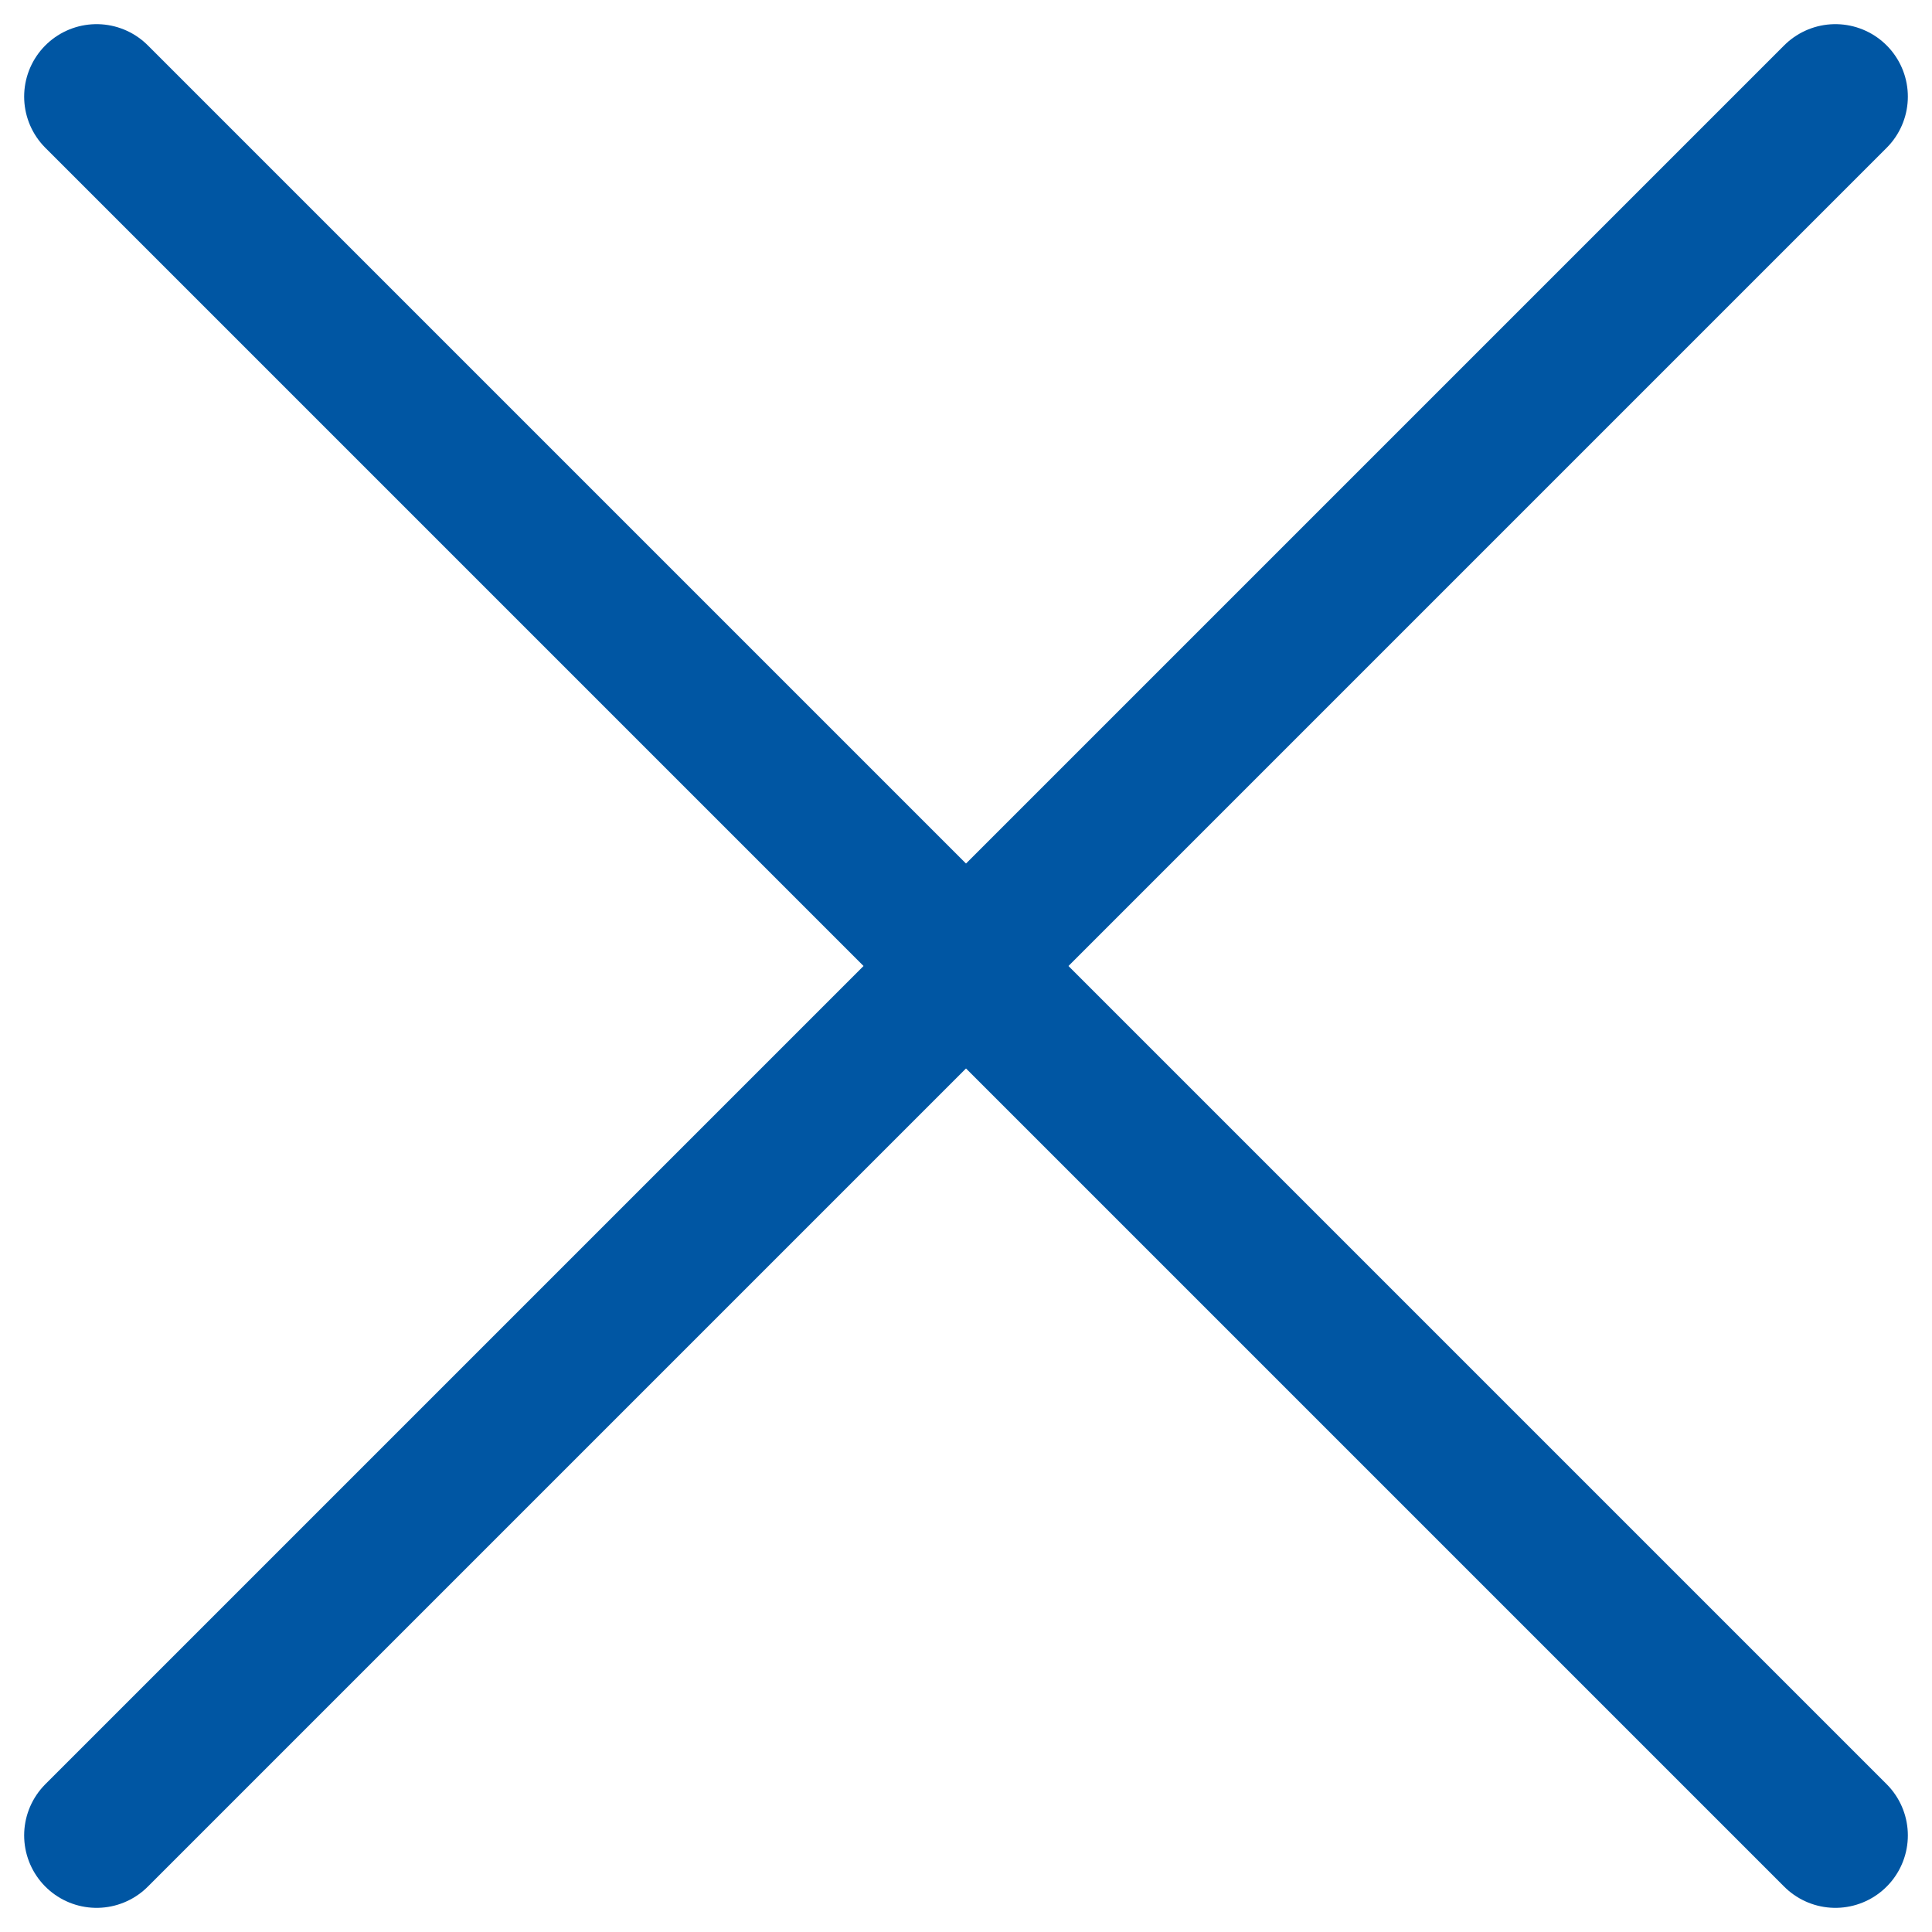
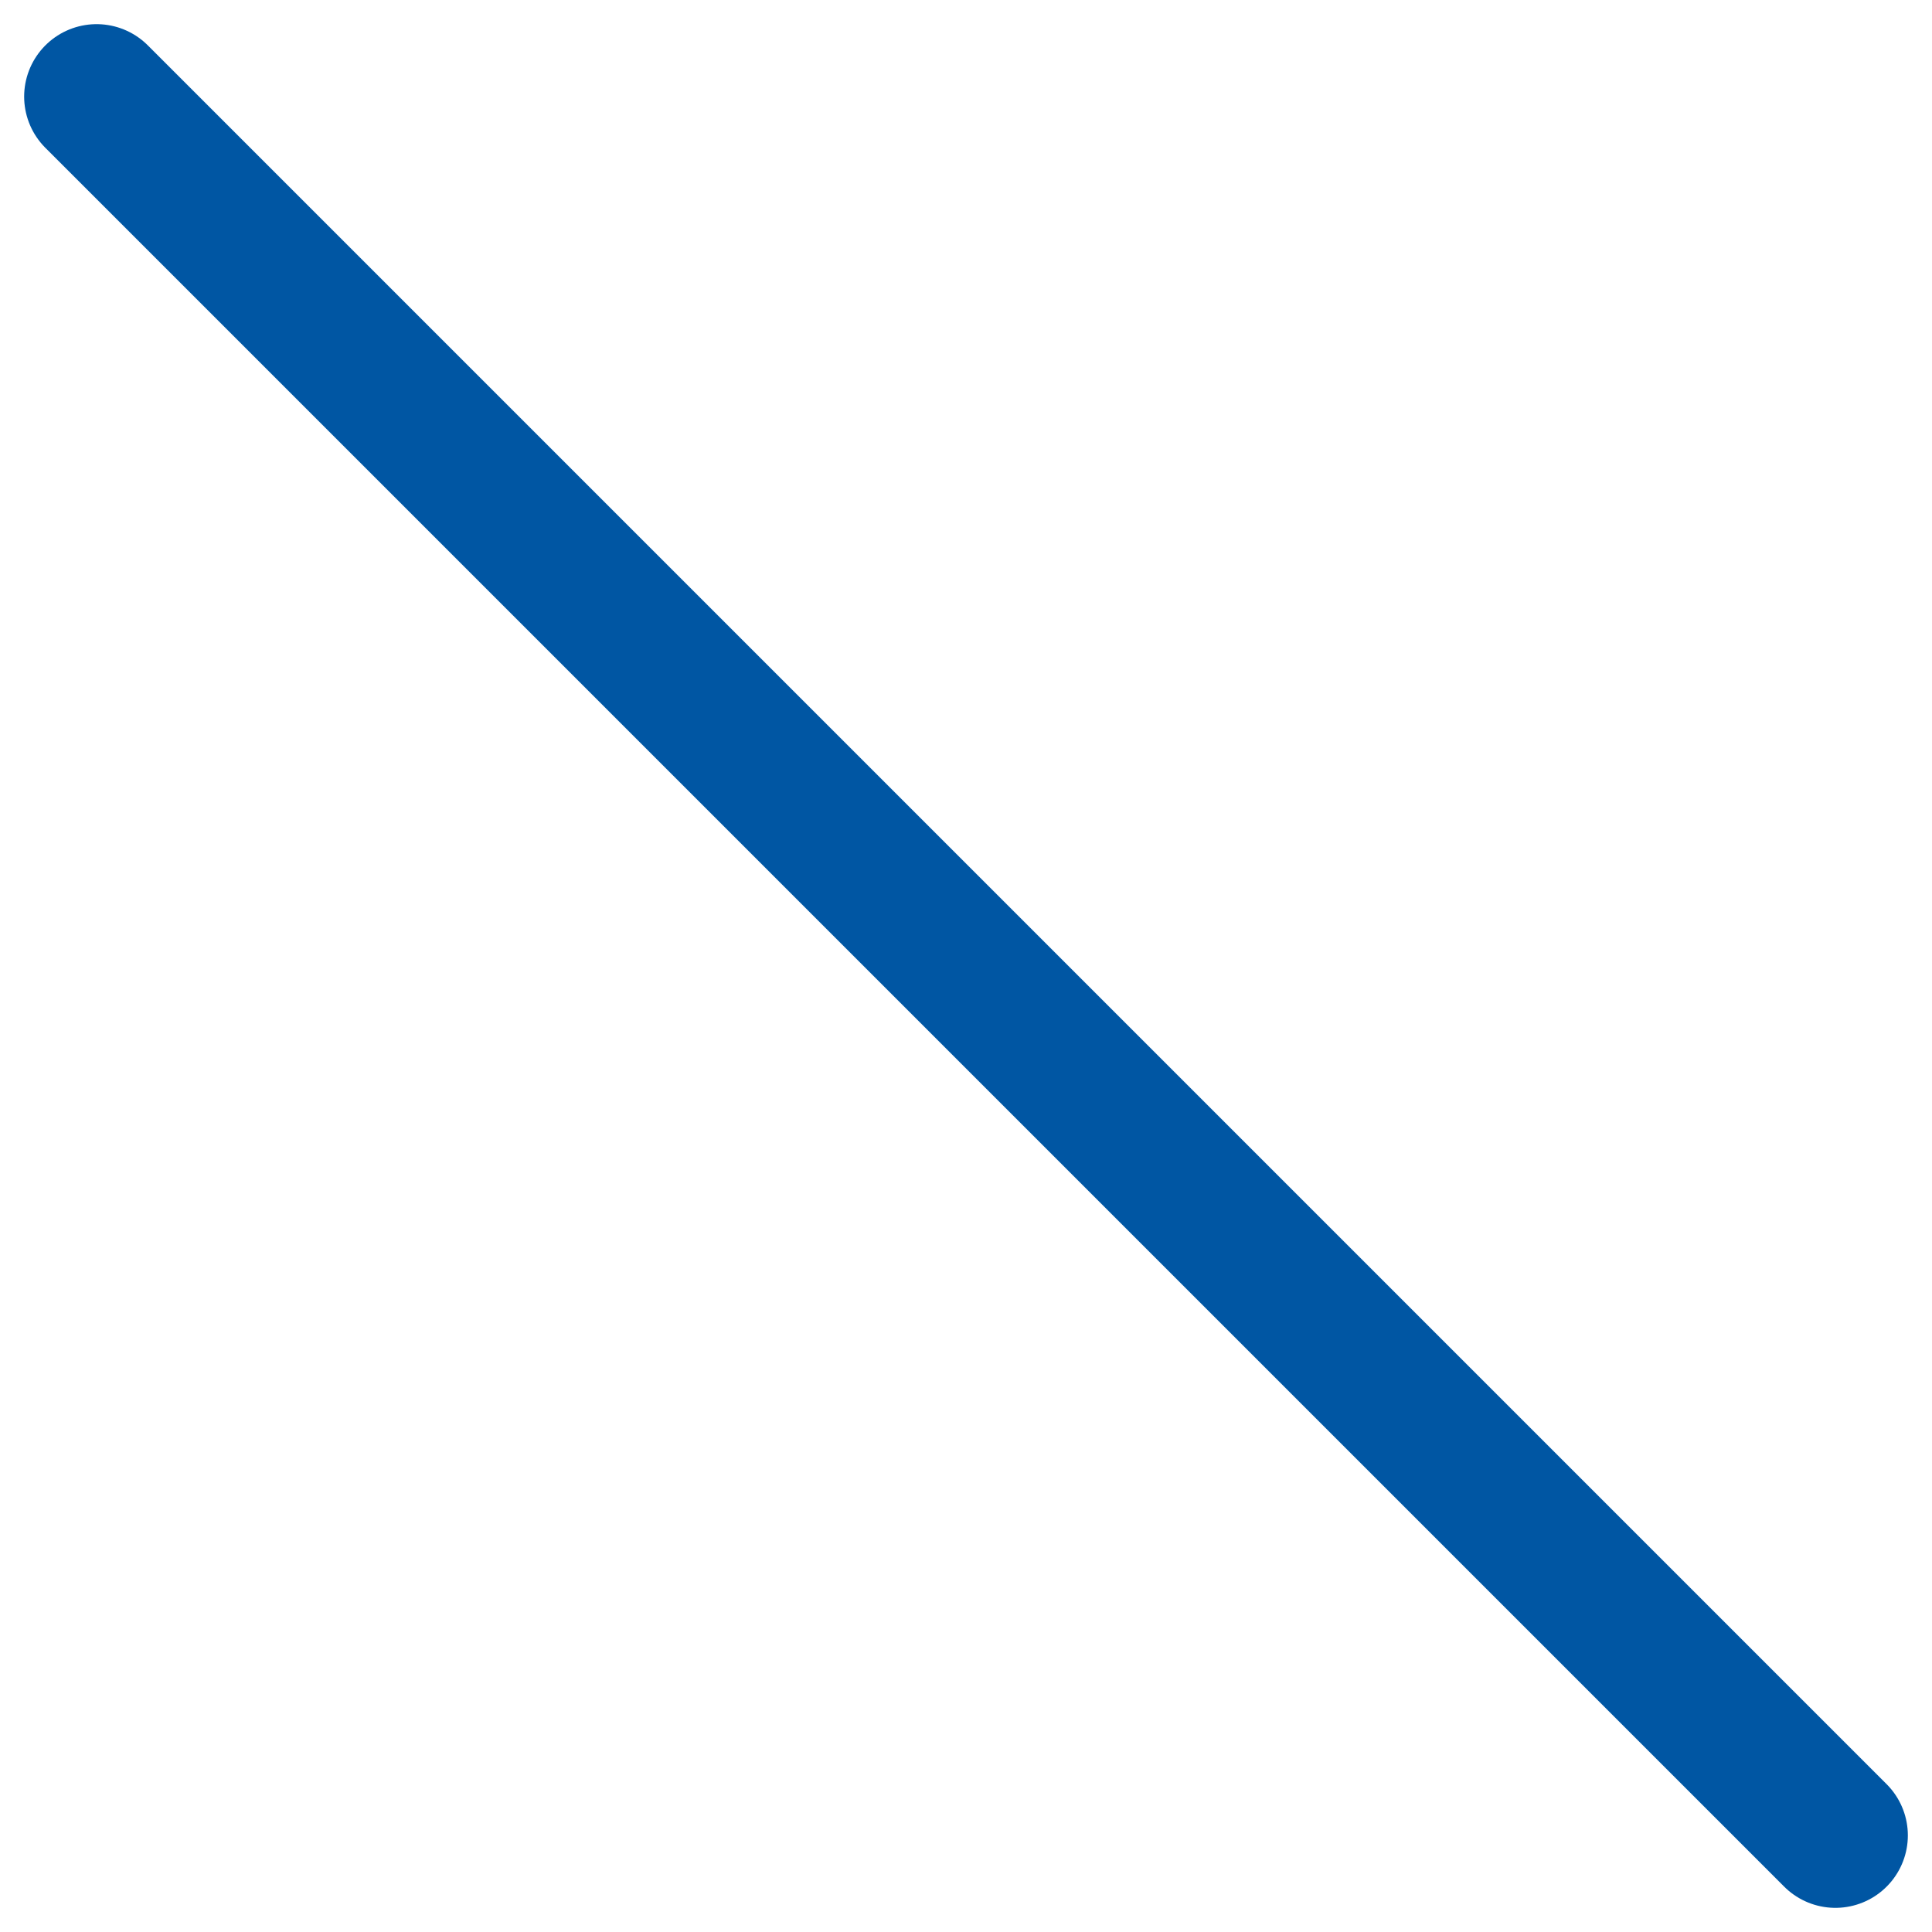
<svg xmlns="http://www.w3.org/2000/svg" width="20" height="20" viewBox="0 0 20 20" fill="none">
-   <path d="M19 1L1 19" stroke="#0056A3" stroke-width="1.5" stroke-linecap="round" stroke-linejoin="round" />
  <path d="M19 19L1 1" stroke="#0056A3" stroke-width="1.5" stroke-linecap="round" stroke-linejoin="round" />
</svg>